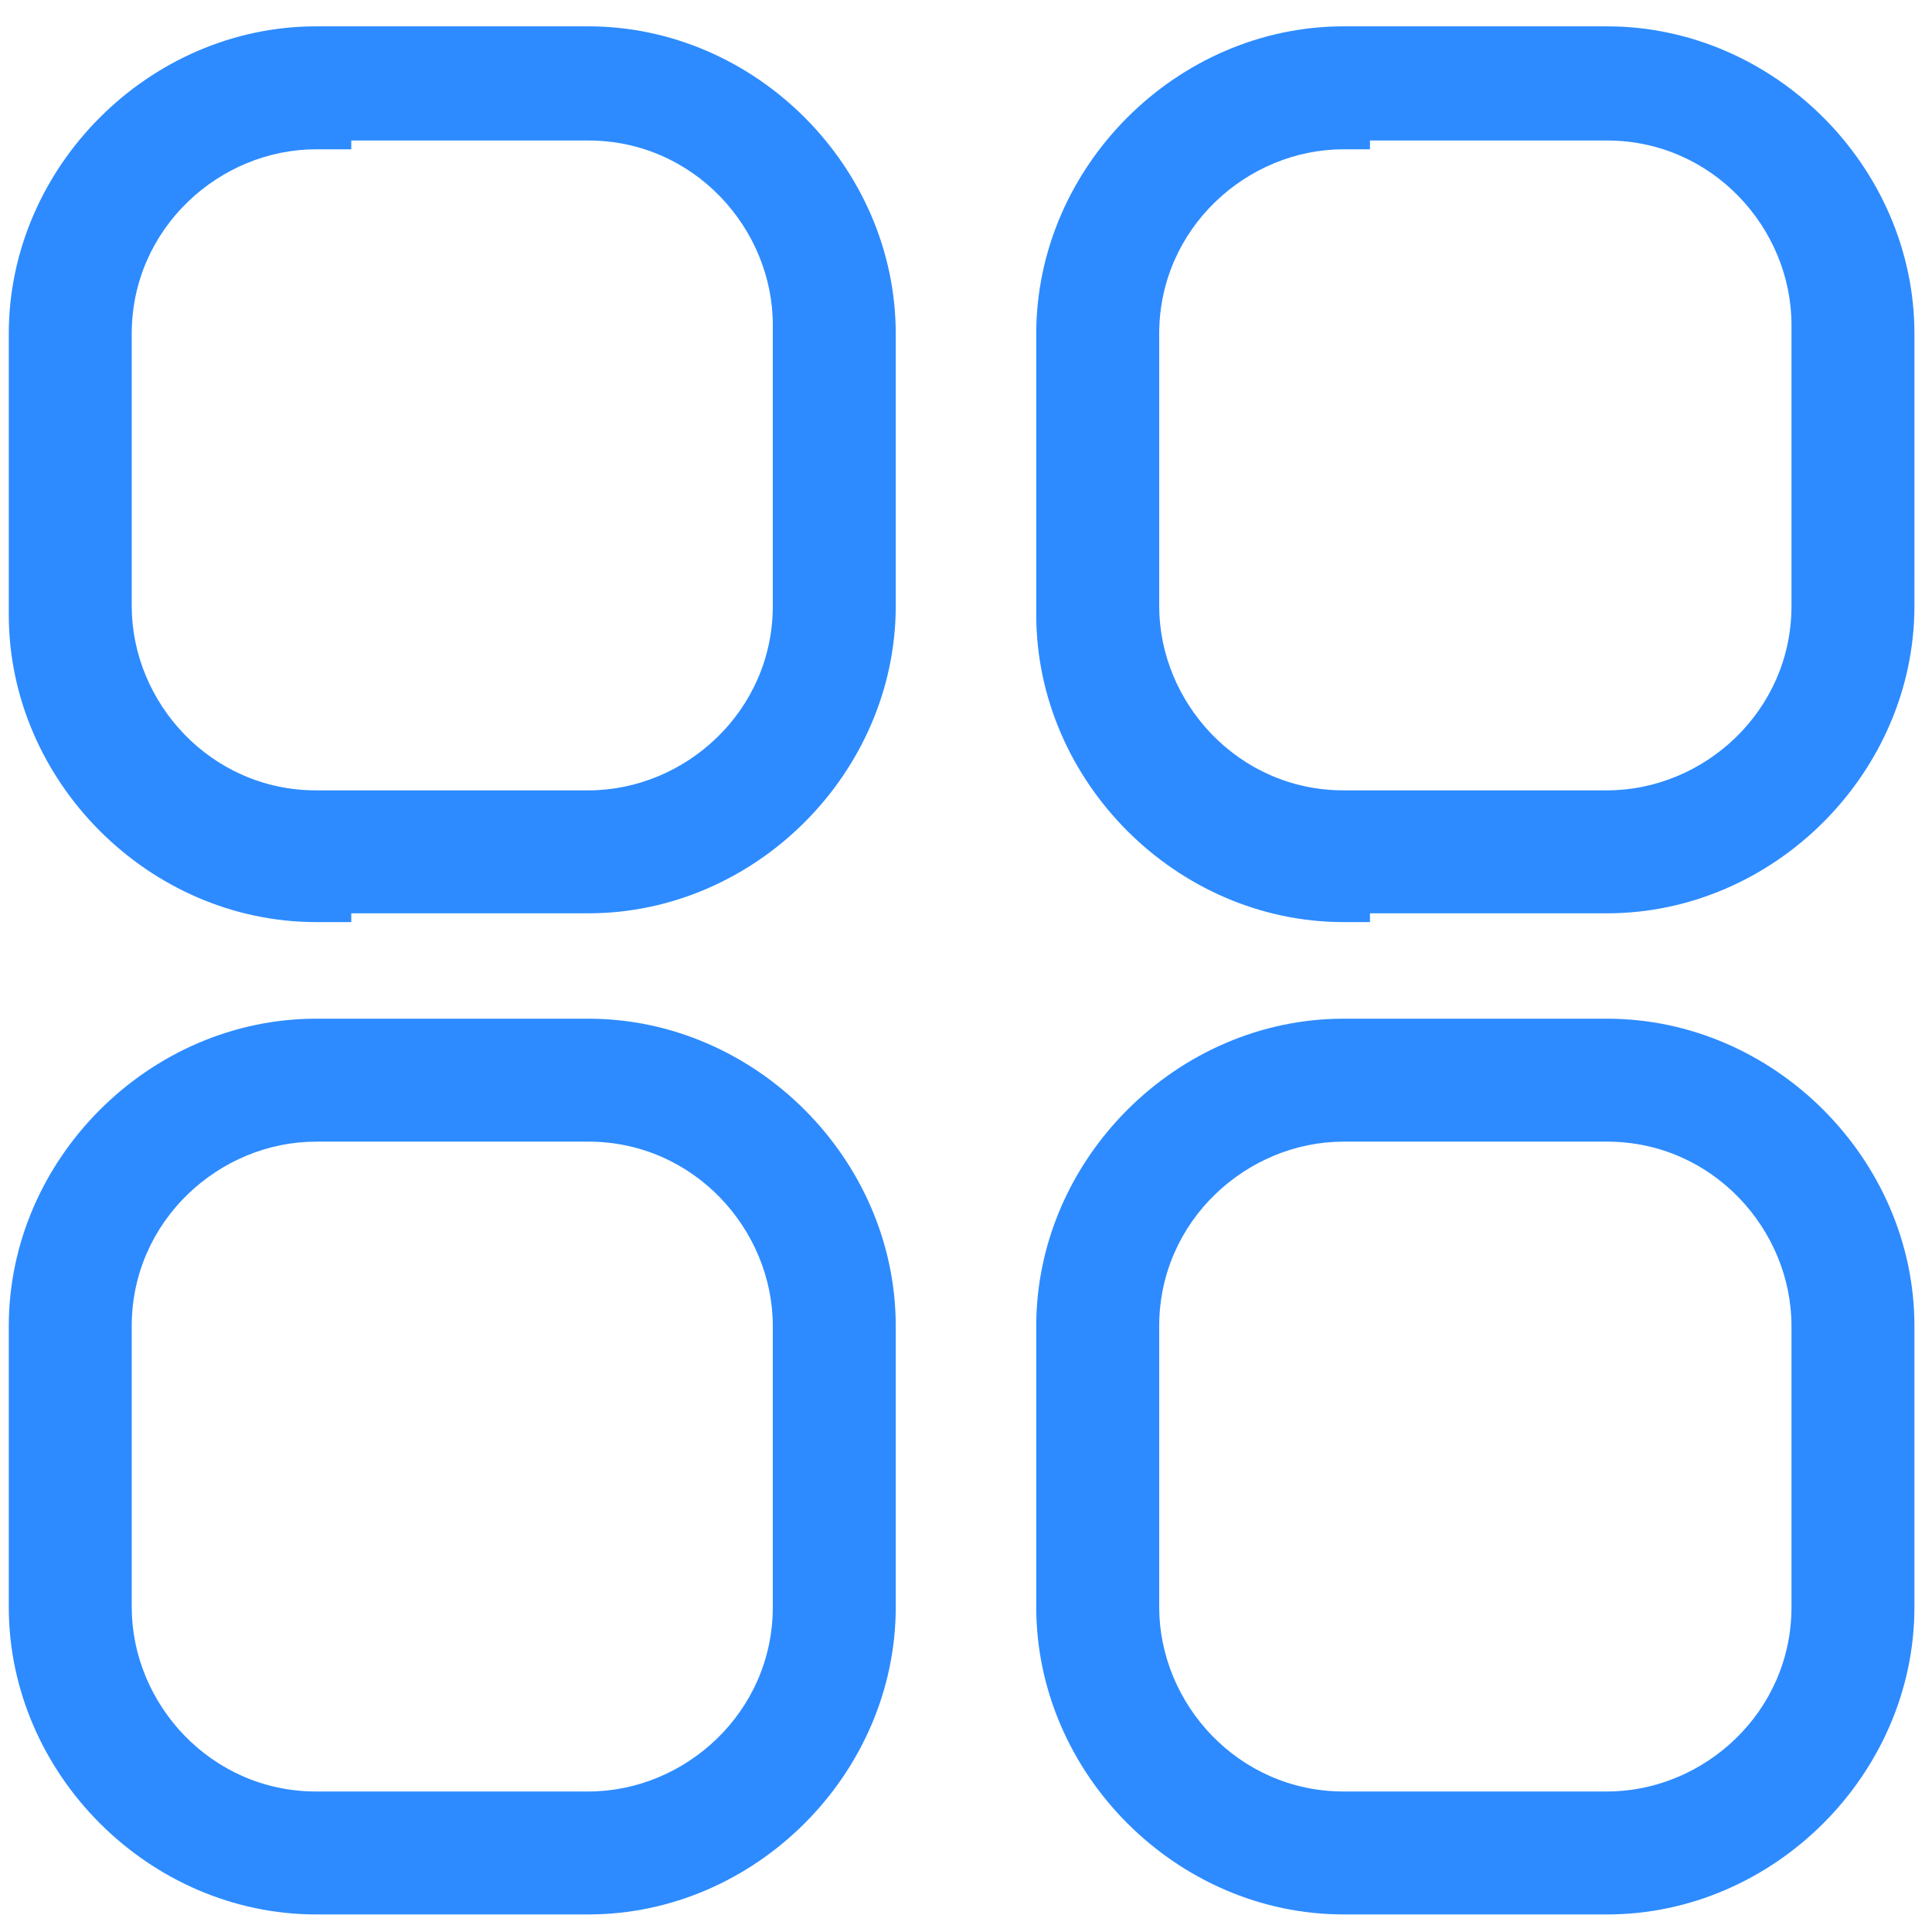
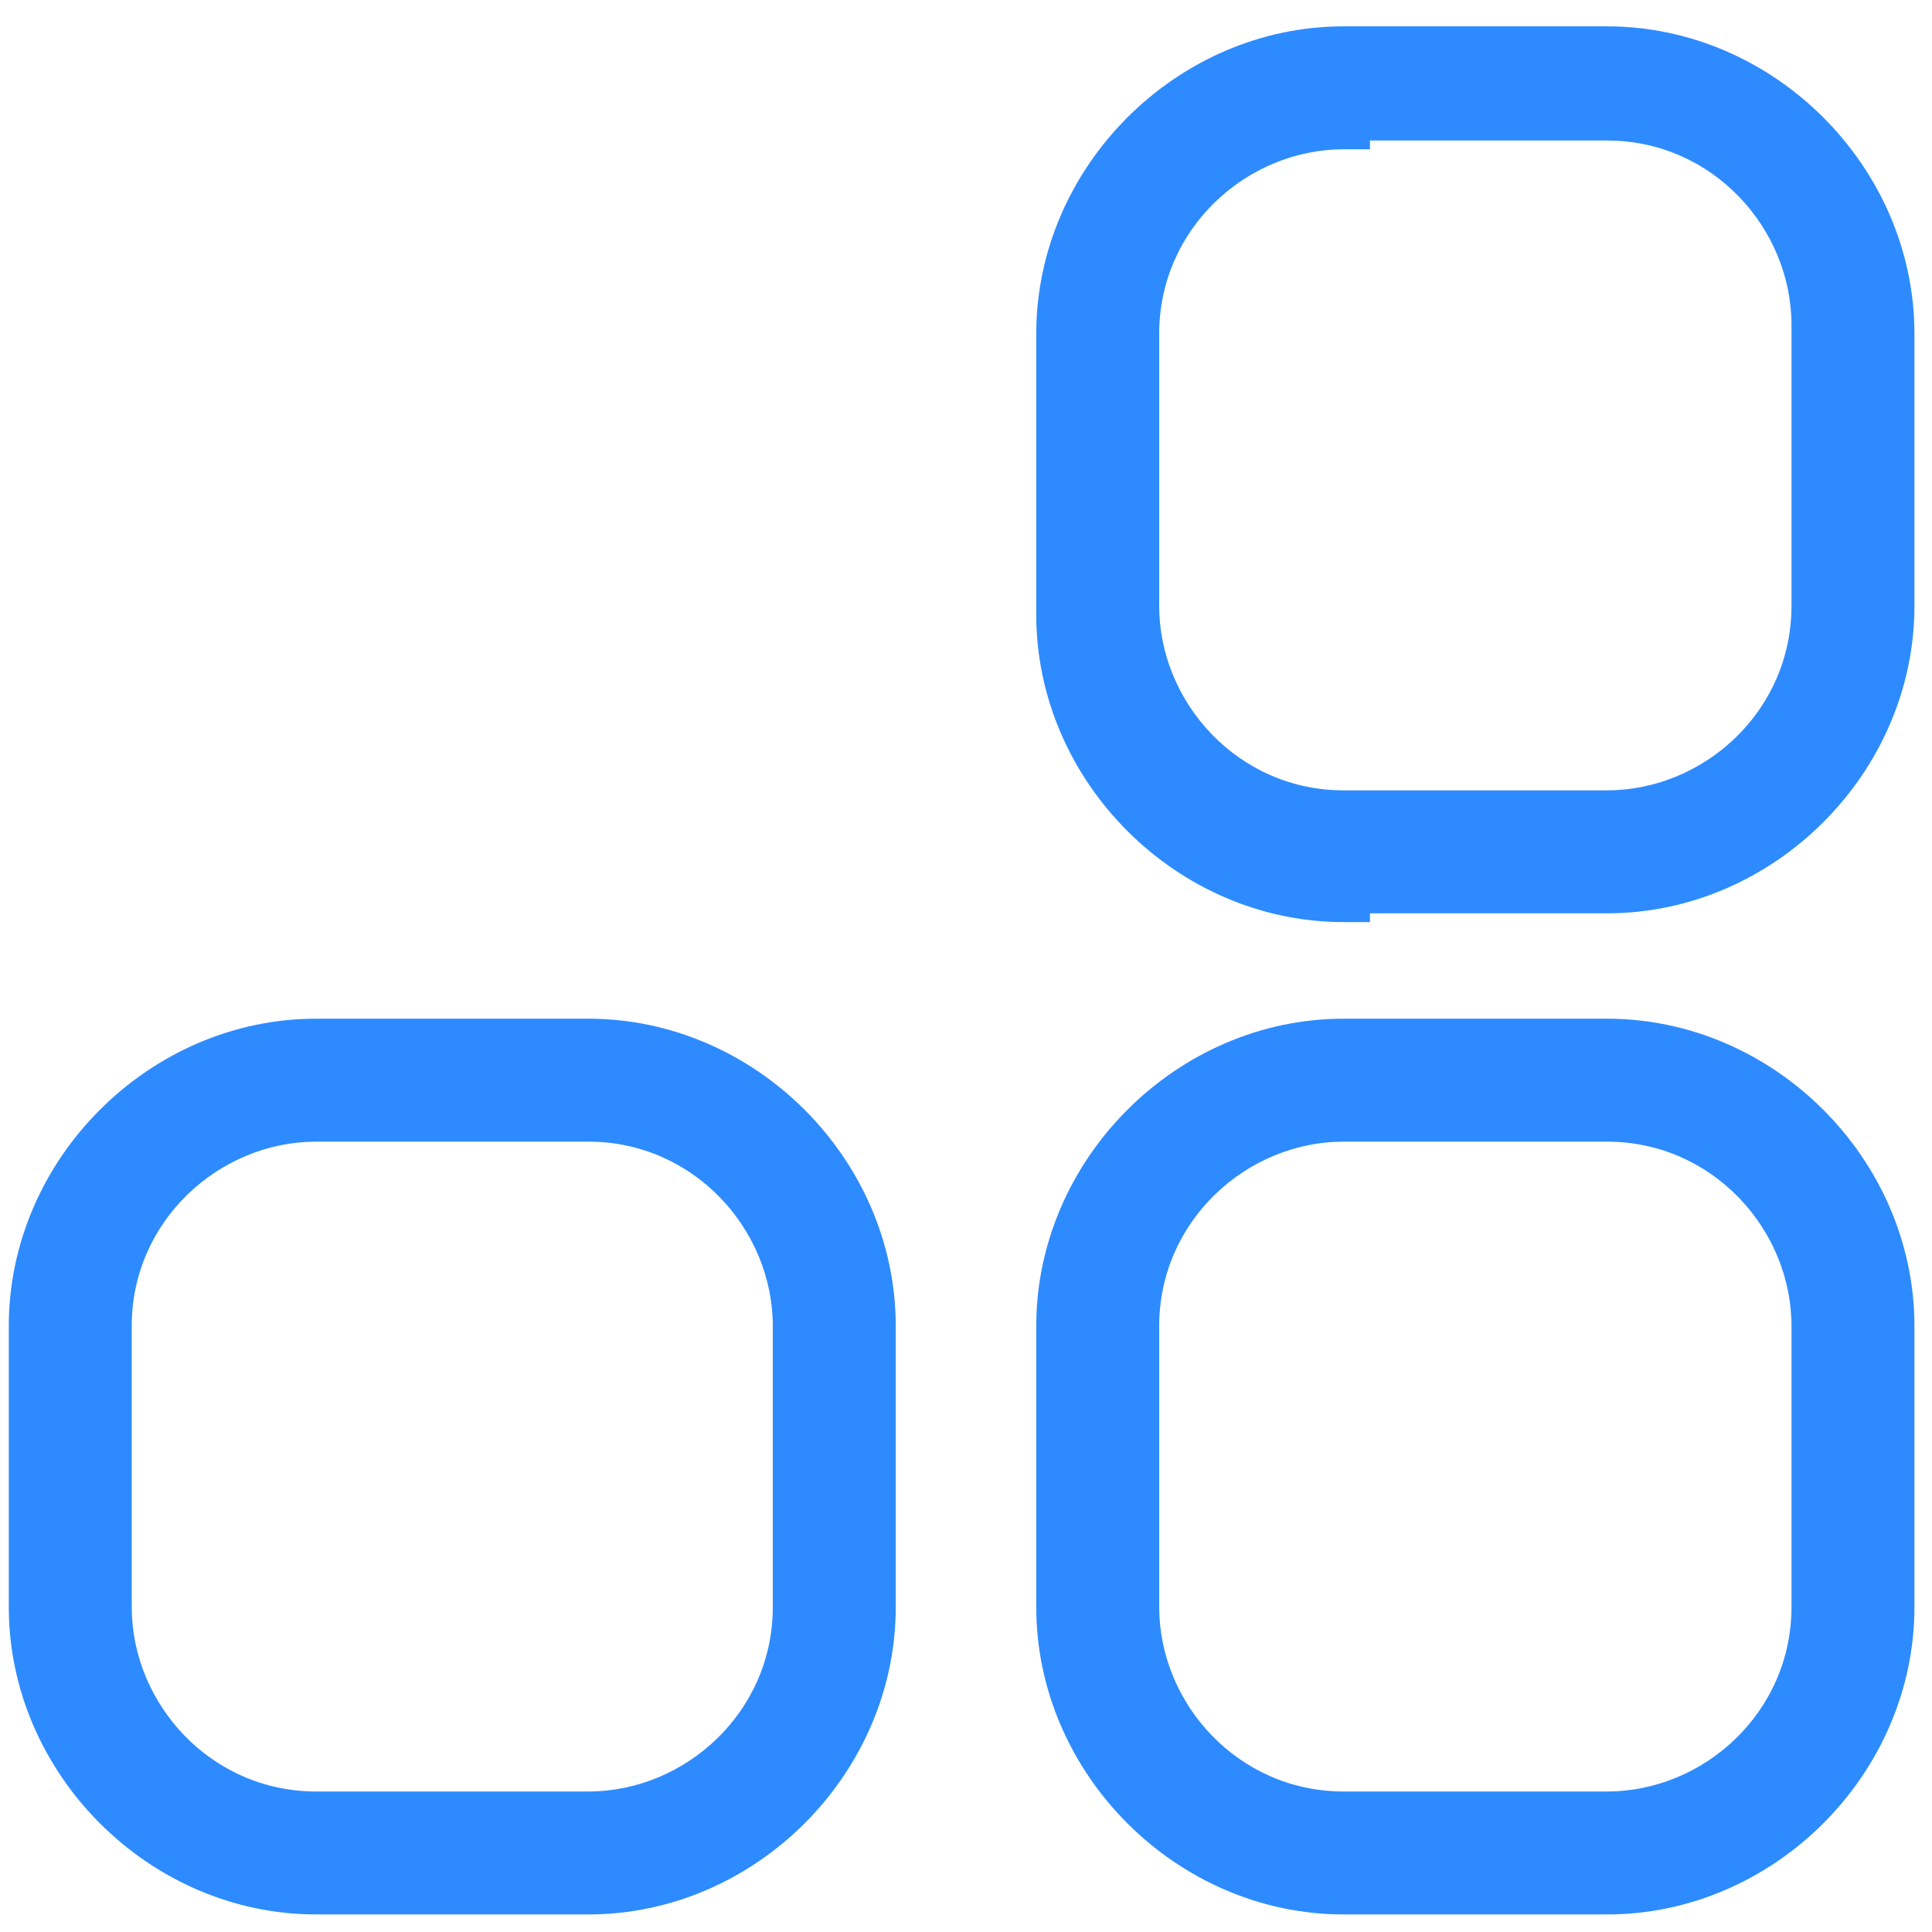
<svg xmlns="http://www.w3.org/2000/svg" version="1.1" id="Calque_1" x="0px" y="0px" viewBox="0 0 22 22" style="enable-background:new 0 0 22 22;" xml:space="preserve">
  <style type="text/css">
	.st0{fill-rule:evenodd;clip-rule:evenodd;fill:#2D8BFF;}
</style>
  <g>
-     <path class="st0" d="M4,1.6h2.4h0.3c1.2,0,2.1,1,2.1,2.1v0.4v2.4v0.4c0,1.2-1,2.1-2.1,2.1H6.4H4H3.6c-1.2,0-2.1-1-2.1-2.1V6.6V4.1   V3.8c0-1.2,1-2.1,2.1-2.1H4z M4,10.4h2.4h0.3c1.9,0,3.5-1.6,3.5-3.5V6.6V4.1V3.8c0-1.9-1.6-3.5-3.5-3.5H6.4H4H3.6   c-1.9,0-3.5,1.6-3.5,3.5v0.4v2.4v0.4c0,1.9,1.6,3.5,3.5,3.5H4z" />
    <path class="st0" d="M15.6,1.6H18h0.3c1.2,0,2.1,1,2.1,2.1v0.4v2.4v0.4c0,1.2-1,2.1-2.1,2.1H18h-2.4h-0.3c-1.2,0-2.1-1-2.1-2.1V6.6   V4.1V3.8c0-1.2,1-2.1,2.1-2.1H15.6z M15.6,10.4H18h0.3c1.9,0,3.5-1.6,3.5-3.5V6.6V4.1V3.8c0-1.9-1.6-3.5-3.5-3.5H18h-2.4h-0.3   c-1.9,0-3.5,1.6-3.5,3.5v0.4v2.4v0.4c0,1.9,1.6,3.5,3.5,3.5H15.6z" />
    <path class="st0" d="M4,13h2.4h0.3c1.2,0,2.1,1,2.1,2.1v0.4v2.4v0.4c0,1.2-1,2.1-2.1,2.1H6.4H4H3.6c-1.2,0-2.1-1-2.1-2.1v-0.4v-2.4   v-0.4c0-1.2,1-2.1,2.1-2.1H4z M4,21.8h2.4h0.3c1.9,0,3.5-1.6,3.5-3.5v-0.4v-2.4v-0.4c0-1.9-1.6-3.5-3.5-3.5H6.4H4H3.6   c-1.9,0-3.5,1.6-3.5,3.5v0.4v2.4v0.4c0,1.9,1.6,3.5,3.5,3.5H4z" />
    <path class="st0" d="M15.6,13H18h0.3c1.2,0,2.1,1,2.1,2.1v0.4v2.4v0.4c0,1.2-1,2.1-2.1,2.1H18h-2.4h-0.3c-1.2,0-2.1-1-2.1-2.1v-0.4   v-2.4v-0.4c0-1.2,1-2.1,2.1-2.1H15.6z M15.6,21.8H18h0.3c1.9,0,3.5-1.6,3.5-3.5v-0.4v-2.4v-0.4c0-1.9-1.6-3.5-3.5-3.5H18h-2.4h-0.3   c-1.9,0-3.5,1.6-3.5,3.5v0.4v2.4v0.4c0,1.9,1.6,3.5,3.5,3.5H15.6z" />
  </g>
</svg>